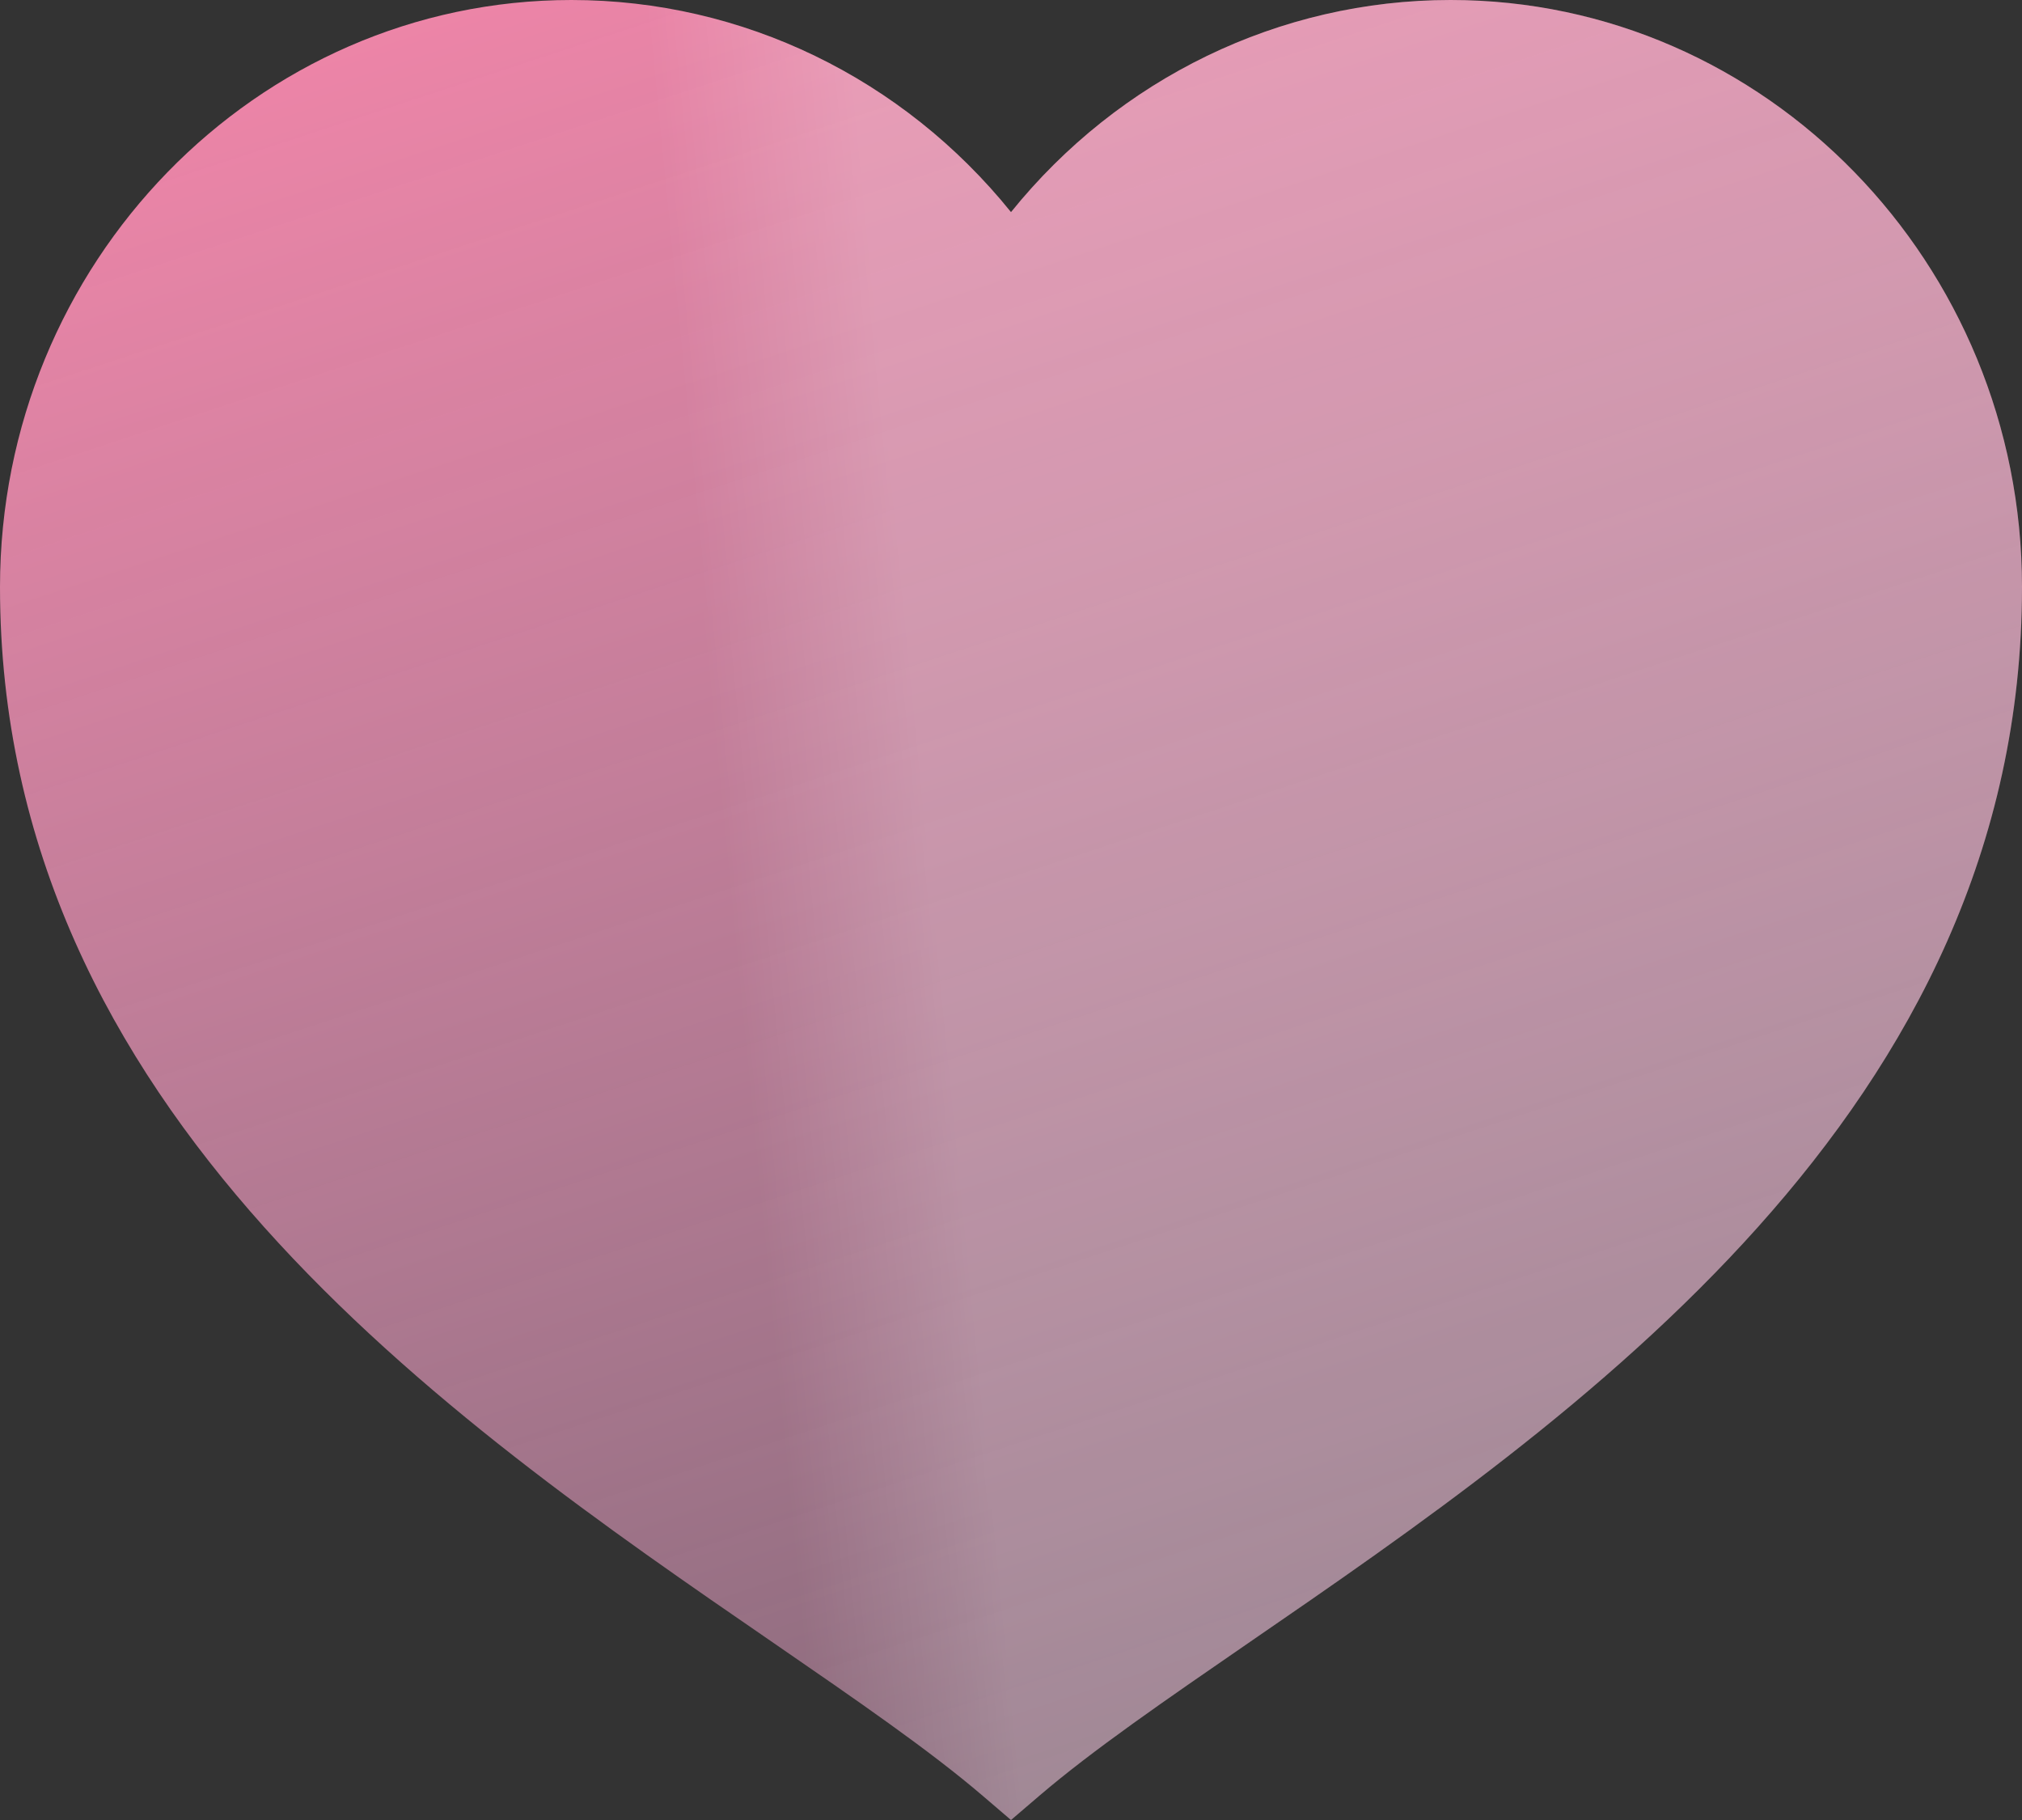
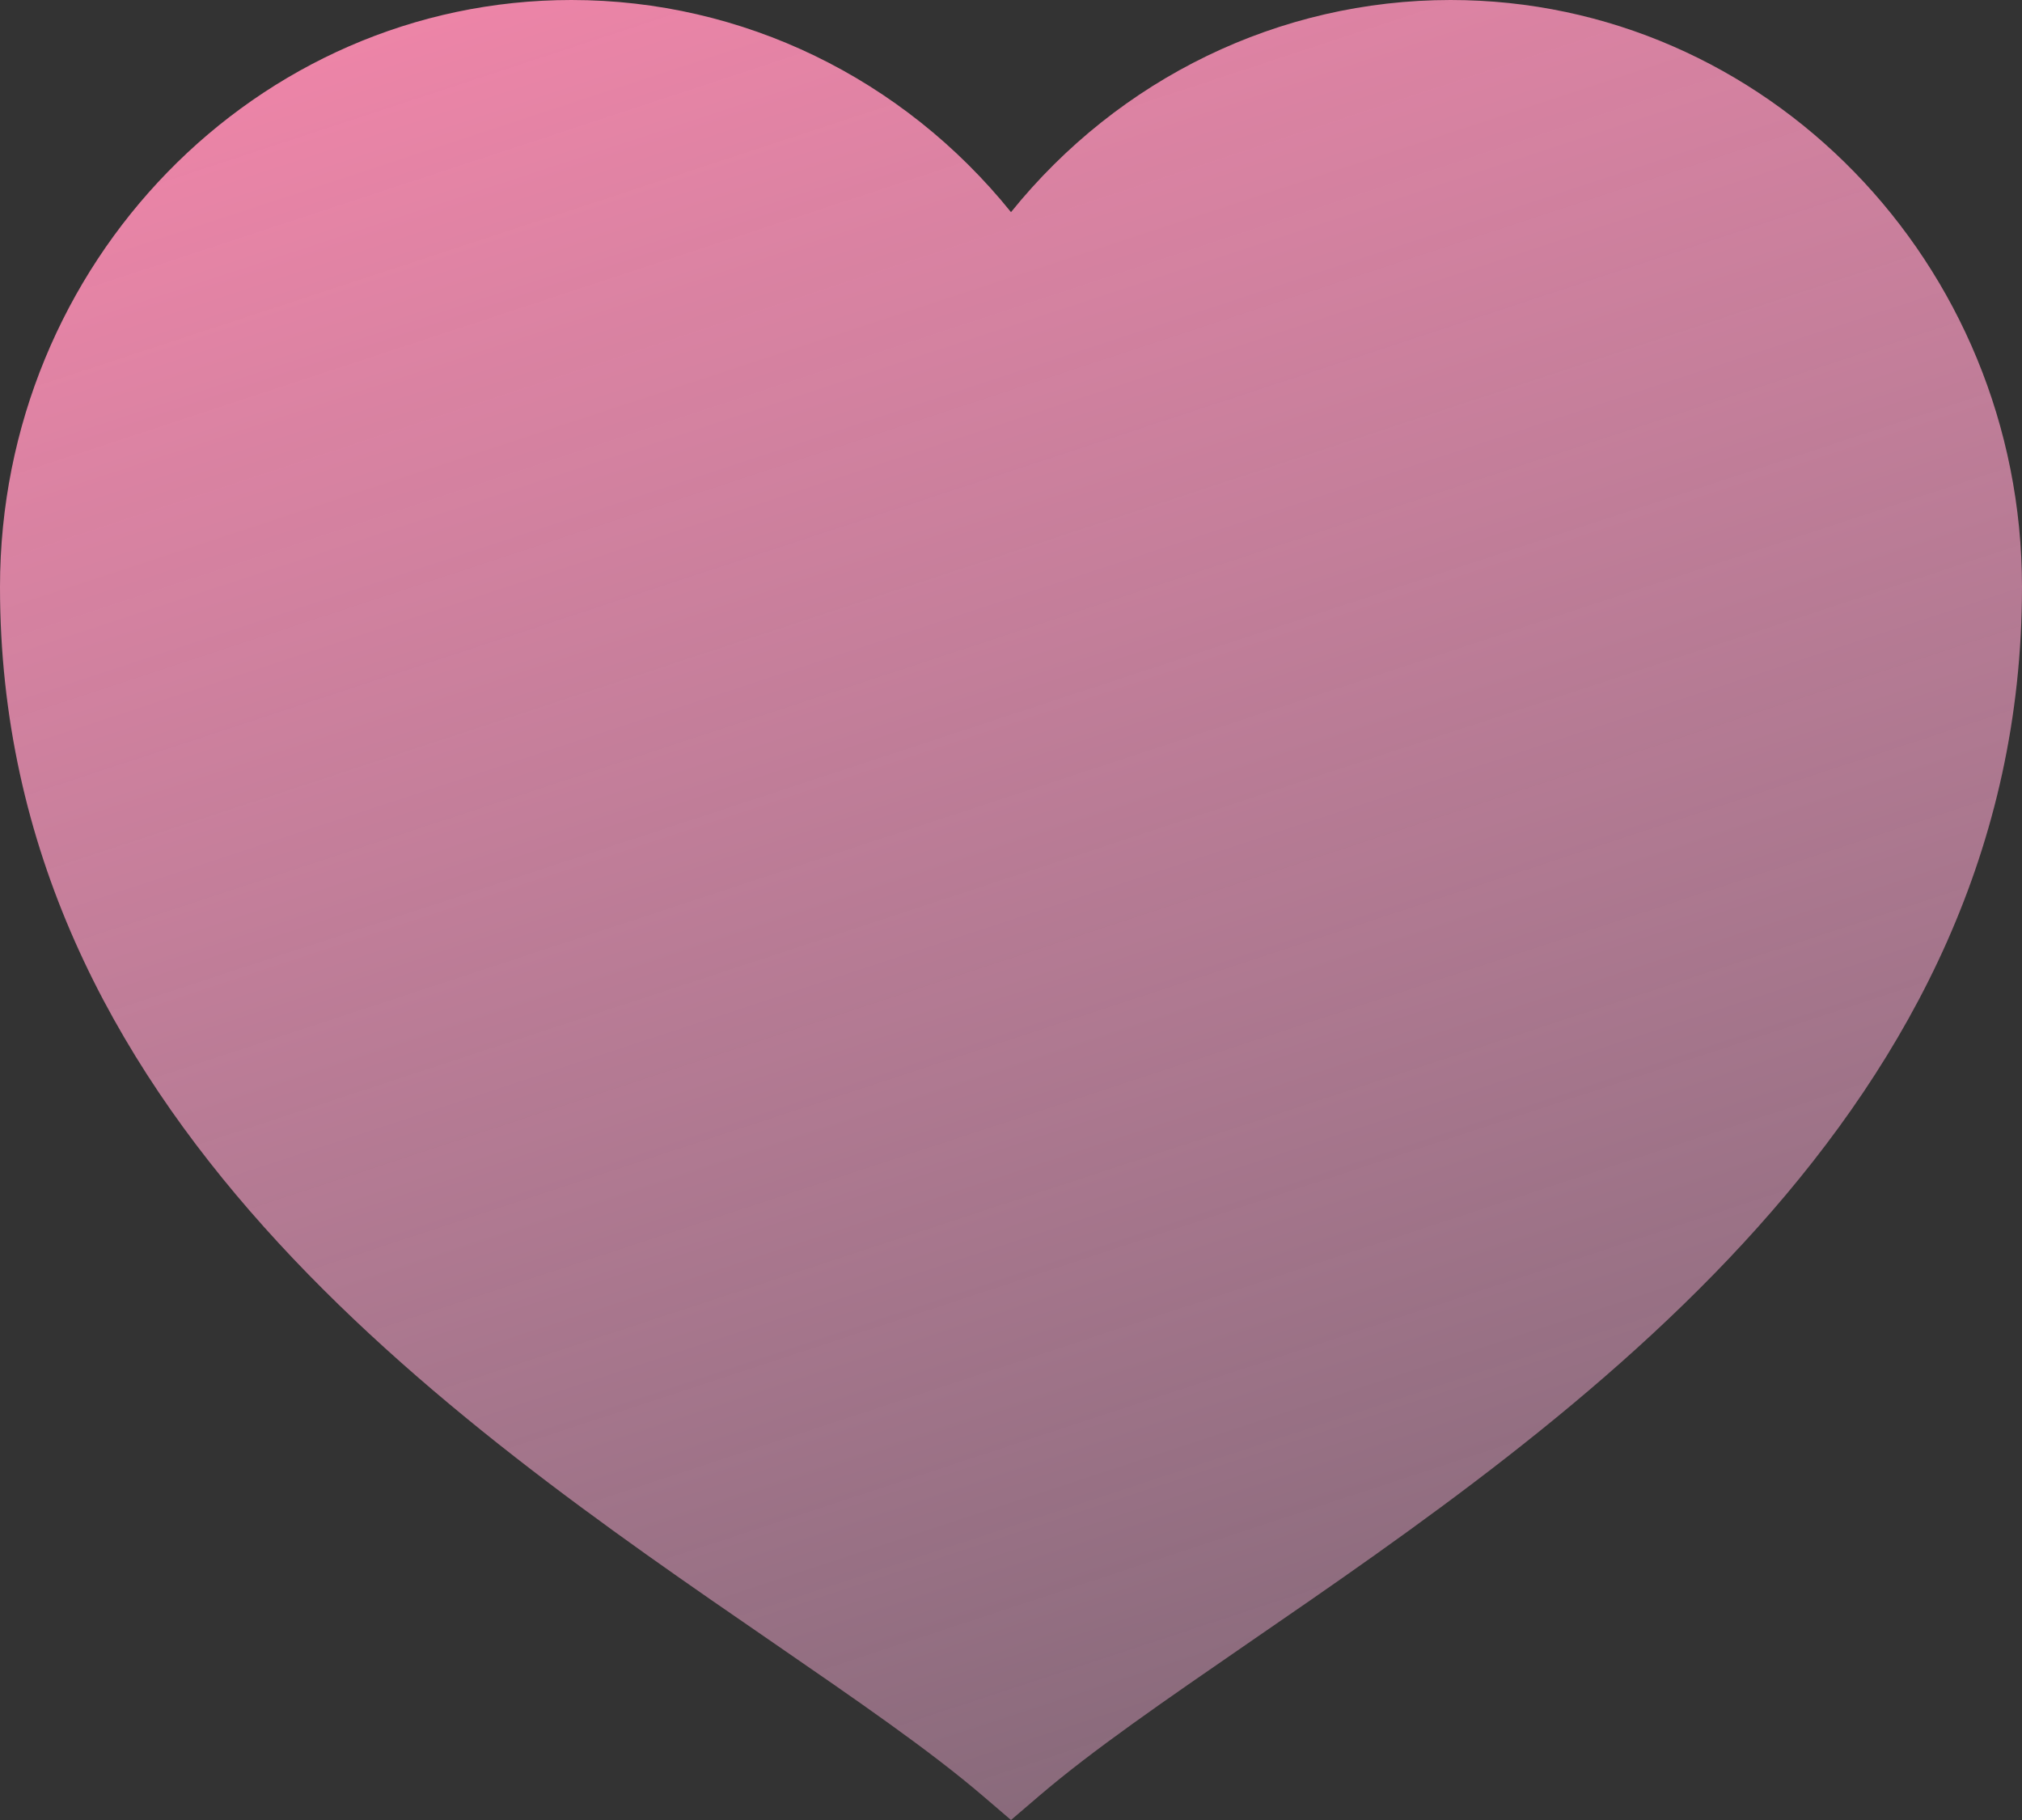
<svg xmlns="http://www.w3.org/2000/svg" width="10" height="9" viewBox="0 0 10 9" fill="none">
  <rect x="0" y="0" width="10" height="9" fill="#333333" stroke="none" />
  <path d="M5 9L4.861 8.881C4.597 8.655 4.239 8.409 3.825 8.124C2.21 7.014 0 5.494 0 2.903C0 1.302 1.268 0 2.826 0C3.673 0 4.466 0.387 5 1.049C5.534 0.387 6.327 0 7.174 0C8.732 0 10 1.302 10 2.903C10 5.494 7.79 7.014 6.175 8.124C5.761 8.409 5.403 8.655 5.139 8.881L5 9Z" fill="url(#paint0_linear_17_98)" />
-   <path d="M5 9L4.861 8.881C4.597 8.655 4.239 8.409 3.825 8.124C2.21 7.014 0 5.494 0 2.903C0 1.302 1.268 0 2.826 0C3.673 0 4.466 0.387 5 1.049C5.534 0.387 6.327 0 7.174 0C8.732 0 10 1.302 10 2.903C10 5.494 7.79 7.014 6.175 8.124C5.761 8.409 5.403 8.655 5.139 8.881L5 9Z" fill="url(#paint1_linear_17_98)" fill-opacity="0.2" />
  <defs>
    <linearGradient id="paint0_linear_17_98" x1="-1.84217e-09" y1="-1.038" x2="6.077" y2="17.423" gradientUnits="userSpaceOnUse">
      <stop stop-color="#FF85AB" />
      <stop offset="1" stop-color="#F9D6FF" stop-opacity="0" />
    </linearGradient>
    <linearGradient id="paint1_linear_17_98" x1="4.133" y1="-0.506" x2="3.135" y2="-0.408" gradientUnits="userSpaceOnUse">
      <stop stop-color="white" />
      <stop offset="1" stop-color="white" stop-opacity="0" />
    </linearGradient>
  </defs>
</svg>